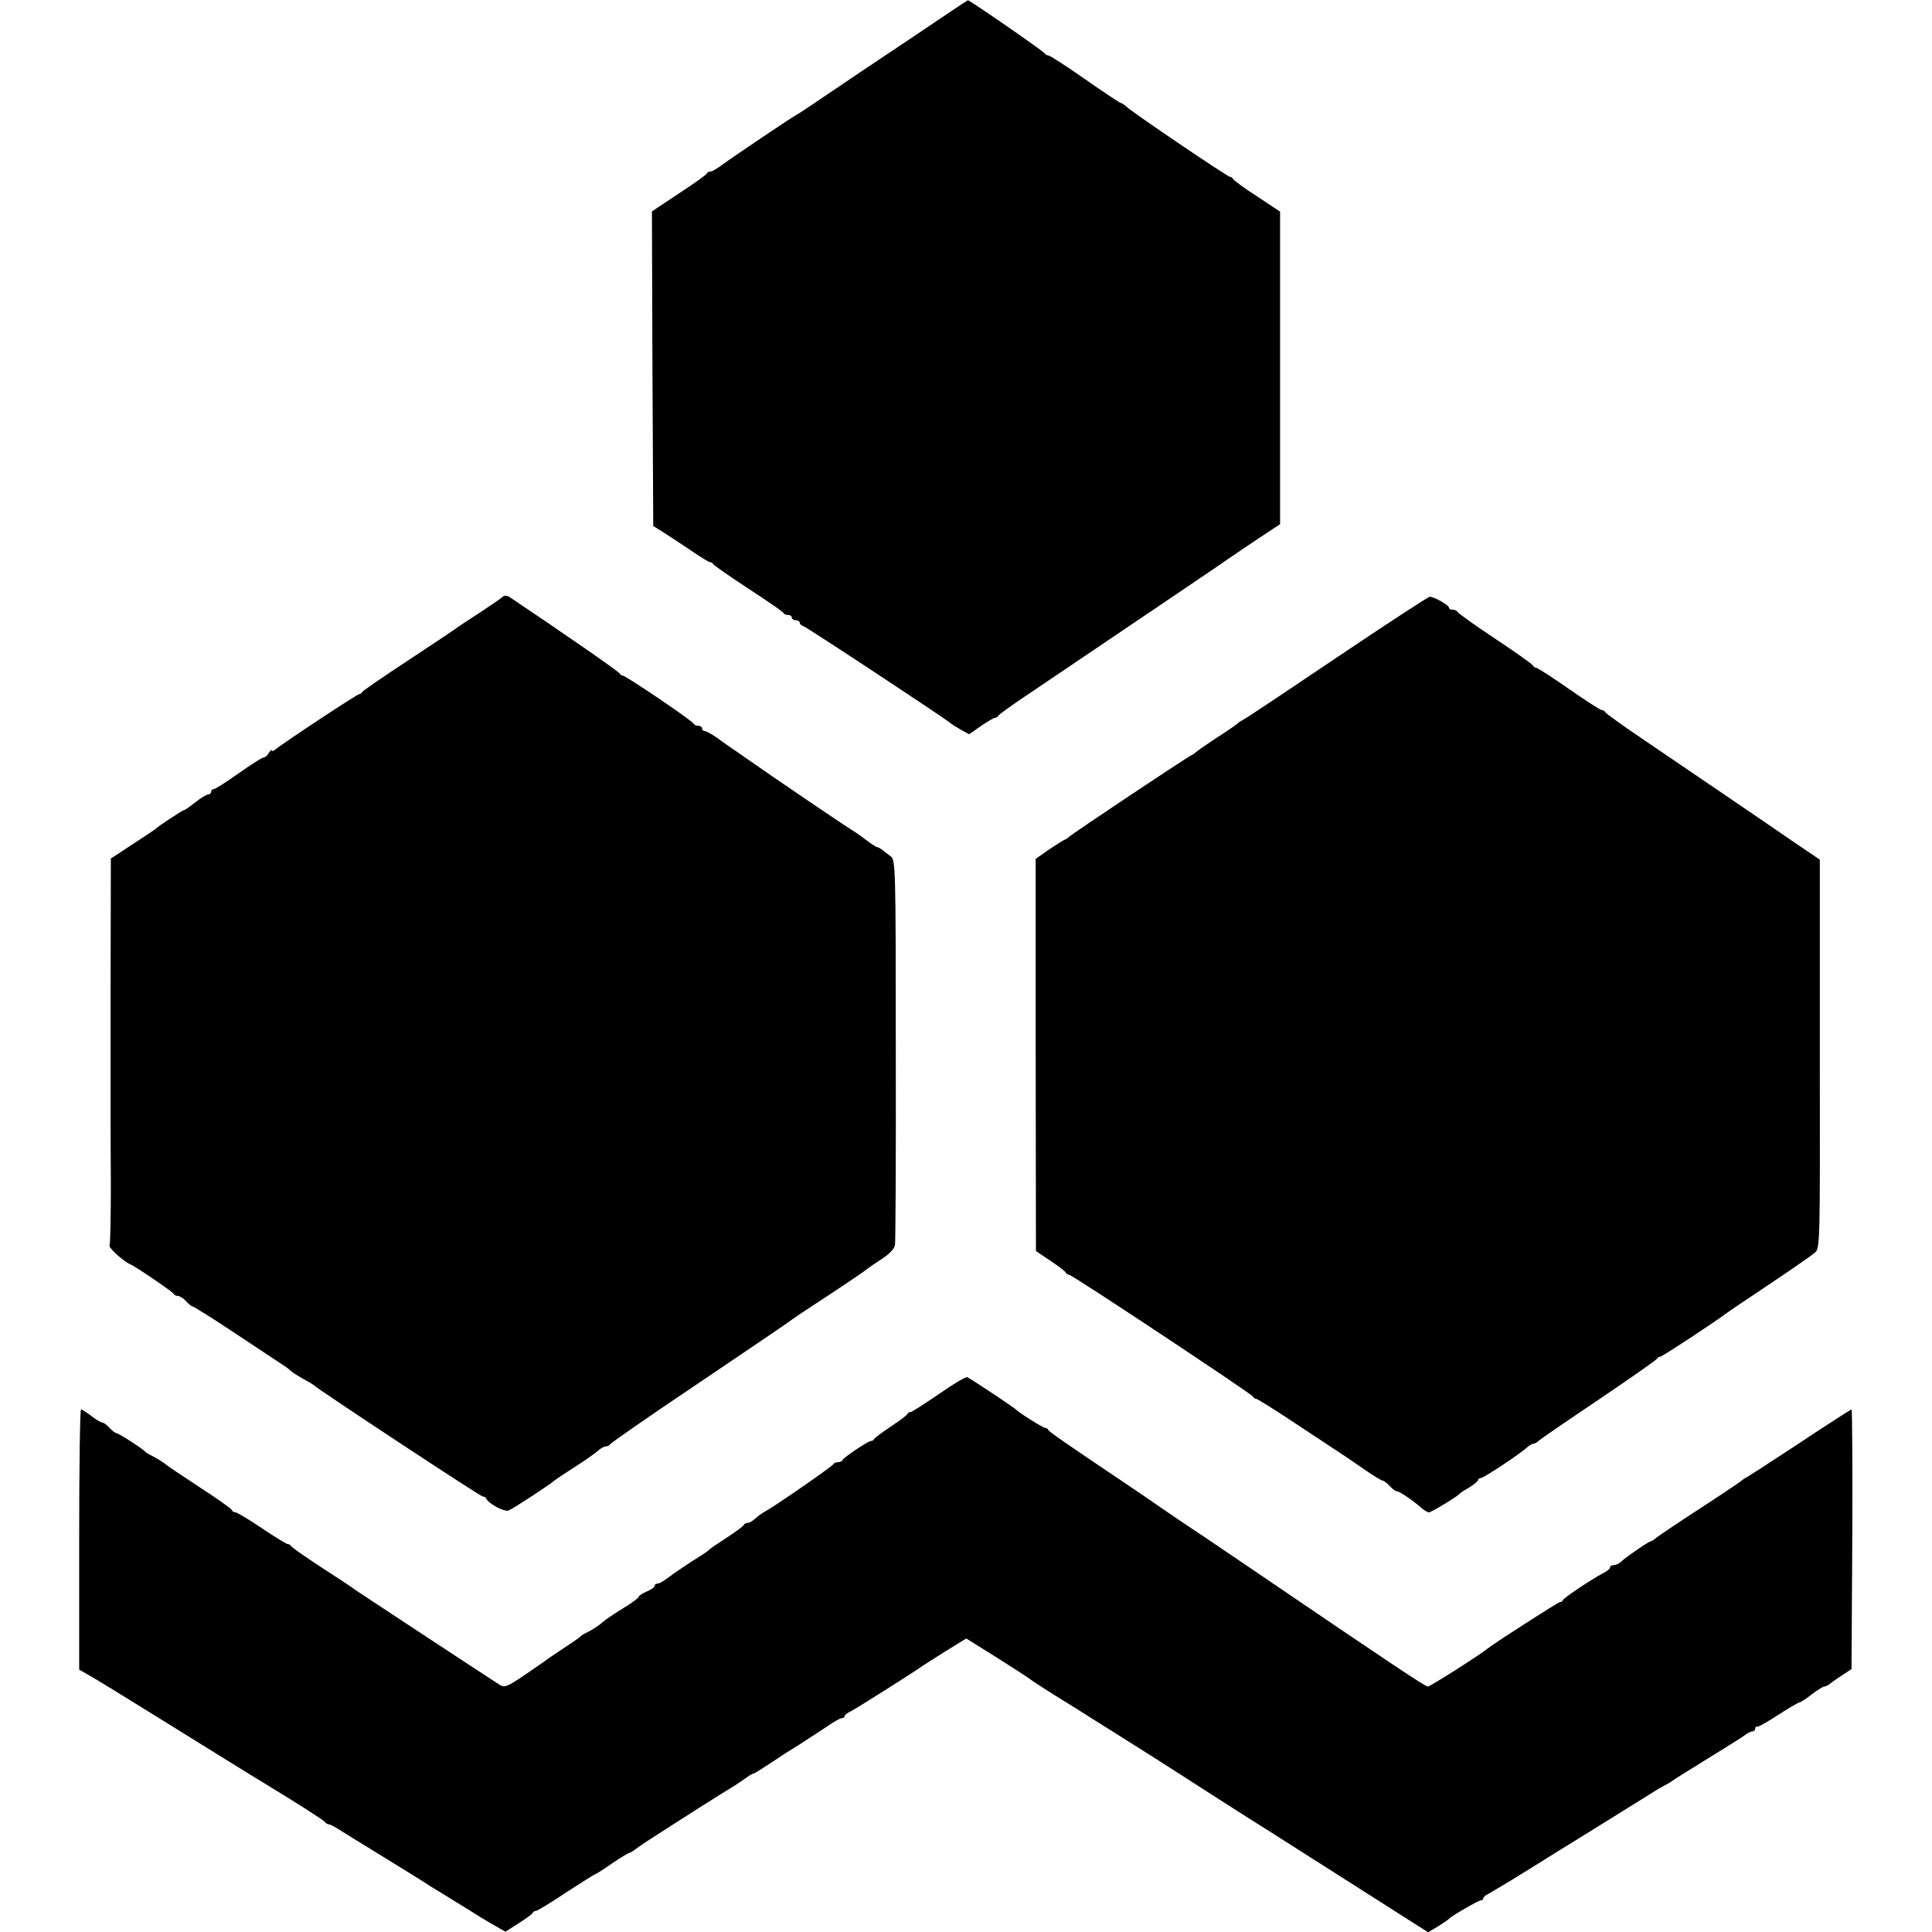
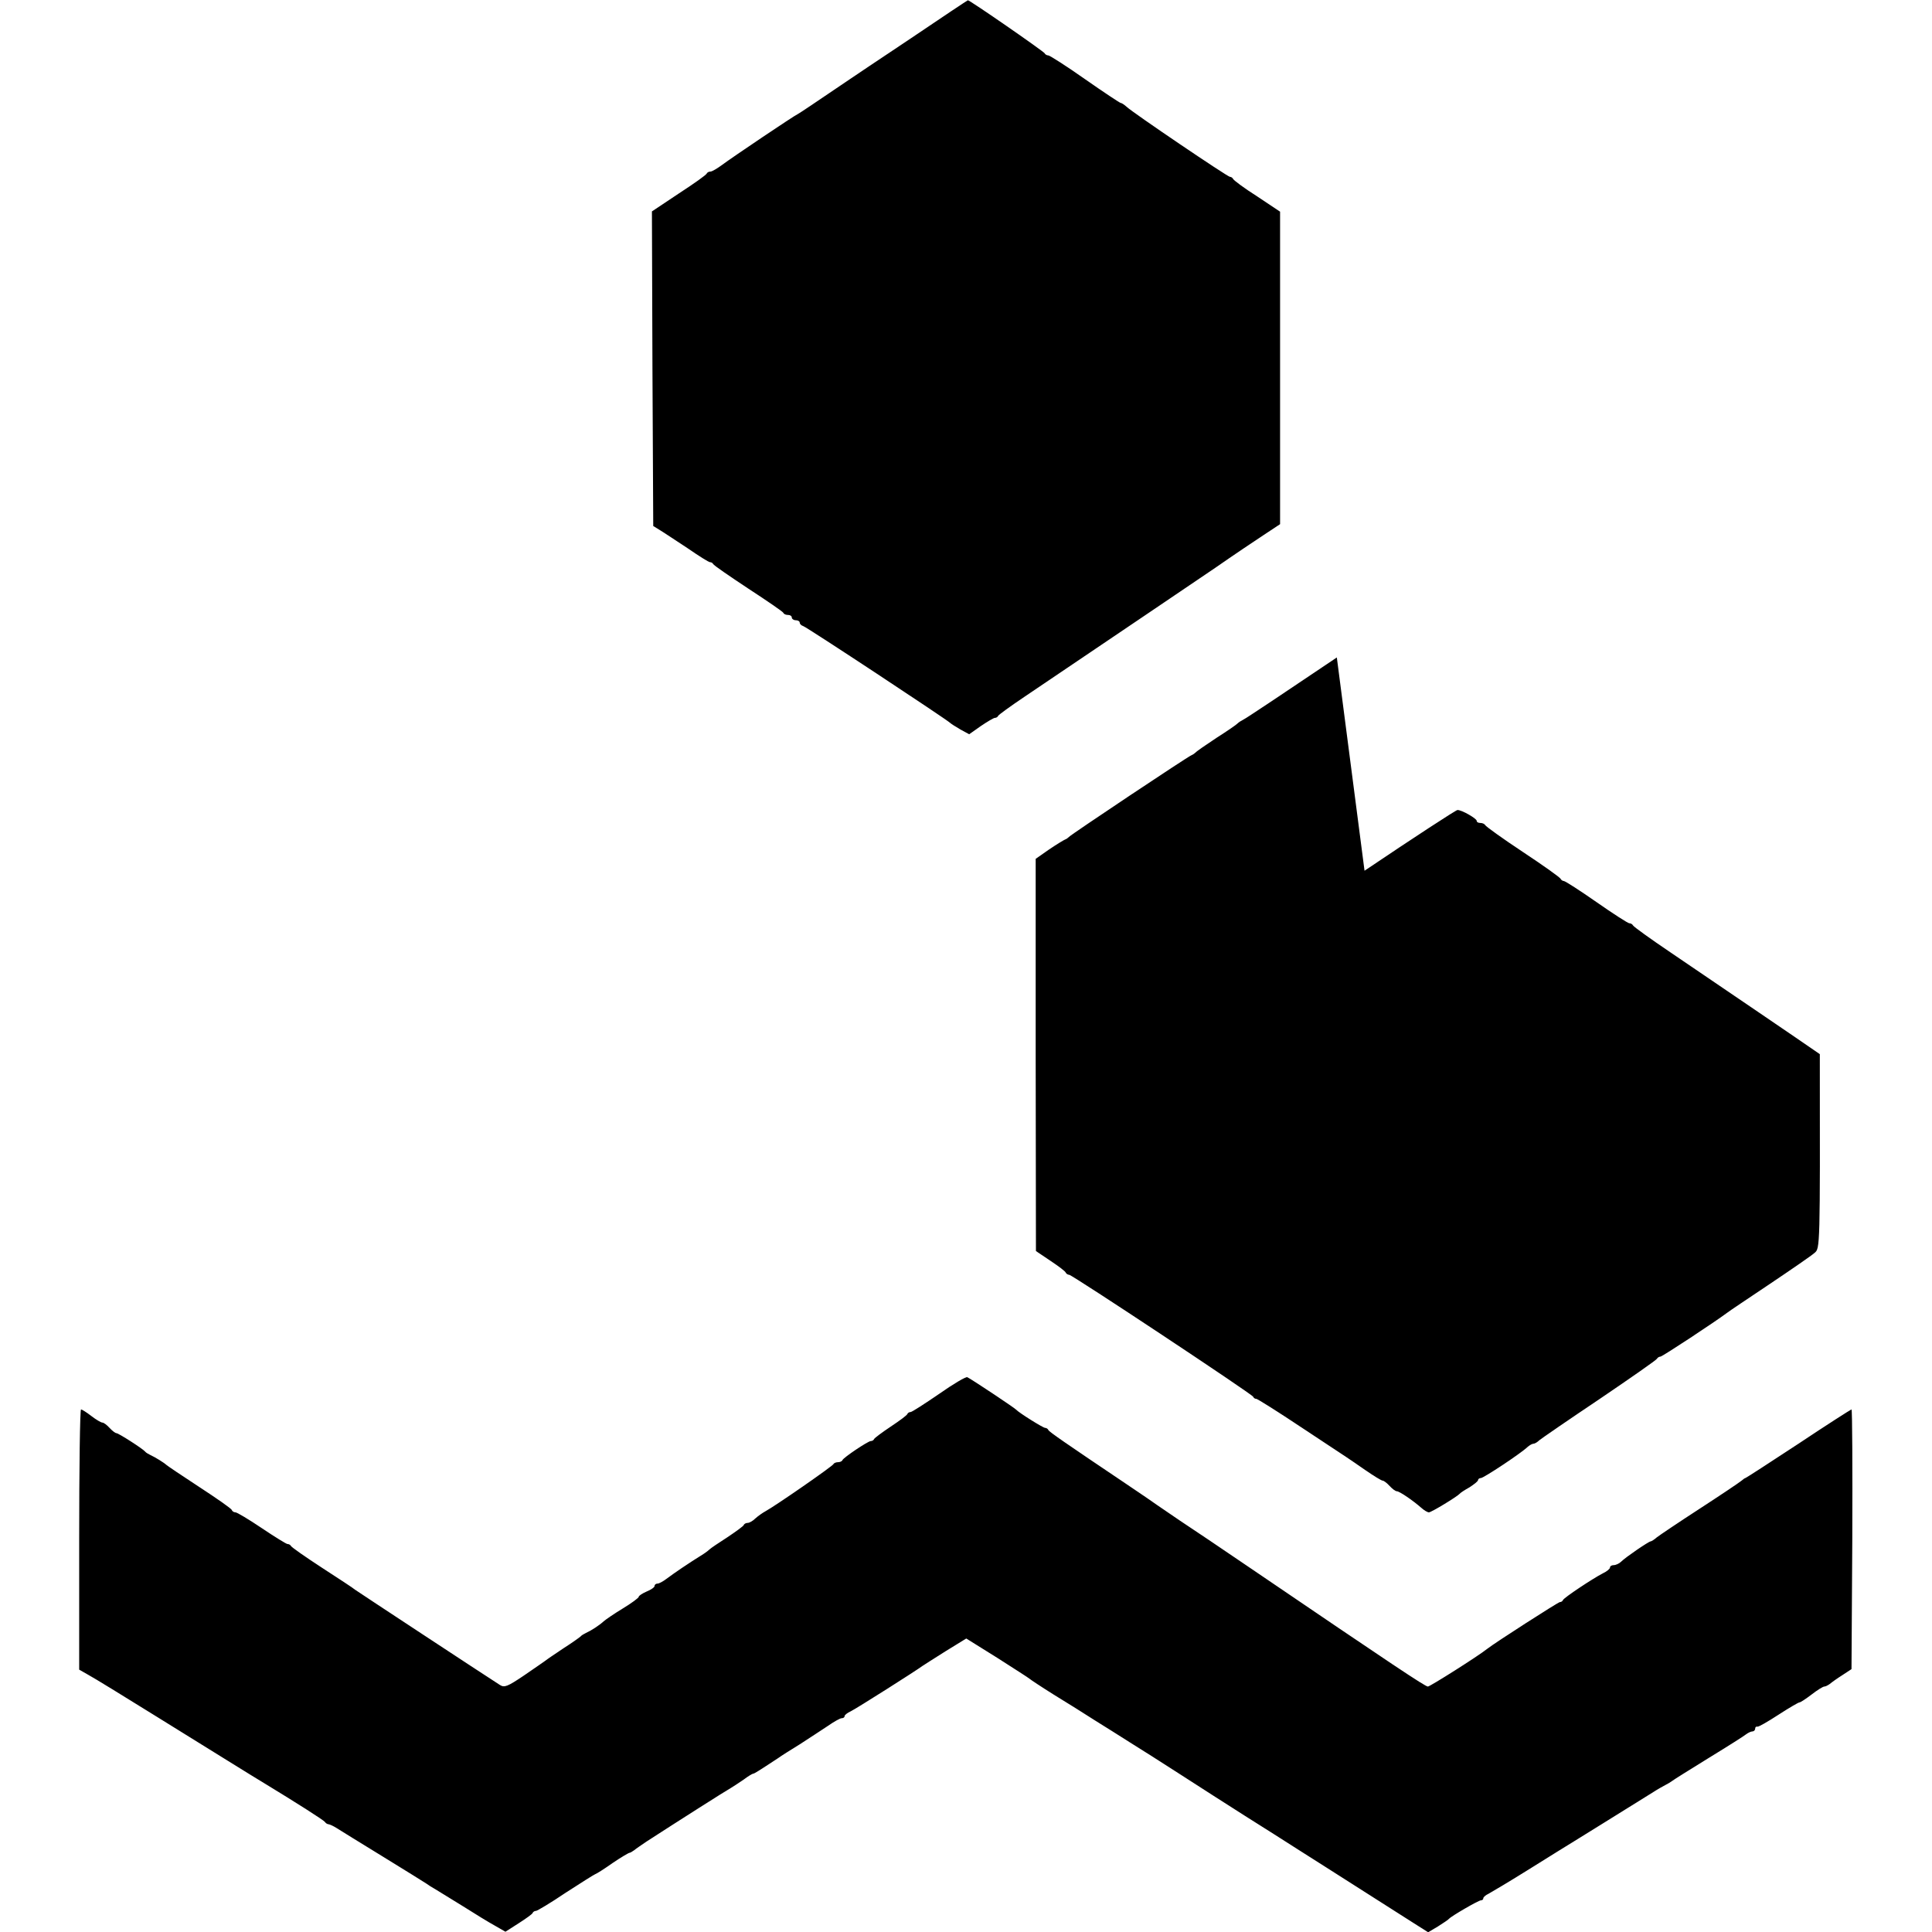
<svg xmlns="http://www.w3.org/2000/svg" version="1.0" width="732pt" height="732pt" viewBox="0 0 732 732" preserveAspectRatio="xMidYMid meet">
  <g transform="translate(0,732) scale(0.1,-0.1)" fill="#000000" stroke="none">
    <path d="M3450 7174 c-118 -79 -222 -148 -230 -154 -140 -95 -191 -129 -197 -132 -14 -6 -250 -165 -286 -192 -19 -14 -39 -26 -45 -26 -6 0 -12 -3 -14 -7 -1 -5 -49 -39 -106 -76 l-102 -68 2 -596 3 -596 26 -16 c15 -9 61 -40 104 -68 42 -29 80 -53 85 -53 5 0 10 -3 12 -7 2 -5 62 -46 133 -93 72 -47 132 -88 133 -92 2 -5 10 -8 18 -8 8 0 14 -4 14 -10 0 -5 7 -10 15 -10 8 0 15 -4 15 -9 0 -5 6 -11 13 -13 12 -3 547 -356 557 -367 3 -3 20 -14 39 -25 l33 -18 44 31 c25 17 49 31 53 31 5 0 11 3 13 8 2 4 46 36 98 71 397 268 622 420 725 490 66 46 148 101 183 124 l62 41 0 592 0 592 -87 58 c-49 31 -89 61 -91 66 -2 4 -7 8 -12 8 -9 0 -368 243 -391 265 -9 8 -19 15 -23 15 -3 0 -65 41 -135 90 -71 50 -134 90 -139 90 -6 0 -12 4 -14 8 -3 7 -286 203 -291 201 -1 0 -99 -65 -217 -145z" />
-     <path d="M1905 5059 c-5 -5 -46 -33 -90 -62 -44 -28 -84 -55 -90 -60 -5 -4 -86 -58 -180 -120 -93 -61 -171 -115 -173 -119 -2 -5 -7 -8 -11 -8 -8 0 -294 -189 -318 -210 -7 -6 -13 -7 -13 -3 0 4 -5 0 -11 -9 -5 -10 -15 -18 -20 -18 -6 0 -48 -27 -95 -60 -46 -33 -89 -60 -94 -60 -6 0 -10 -4 -10 -10 0 -5 -5 -10 -11 -10 -6 0 -28 -13 -49 -30 -21 -16 -40 -30 -44 -30 -5 0 -96 -60 -106 -70 -3 -3 -42 -29 -88 -59 l-82 -54 -1 -486 c0 -267 0 -493 0 -501 0 -8 0 -117 1 -243 0 -125 -2 -231 -5 -236 -5 -8 55 -62 80 -72 18 -7 160 -104 163 -111 2 -5 9 -8 16 -8 7 0 21 -9 31 -20 10 -11 21 -20 25 -20 4 0 79 -47 166 -105 88 -58 167 -111 178 -118 10 -6 24 -17 30 -23 7 -6 28 -19 46 -29 19 -10 37 -21 40 -24 10 -12 630 -421 639 -421 5 0 11 -3 13 -7 8 -20 68 -52 85 -46 16 6 161 101 173 113 3 3 37 26 75 50 39 25 79 53 89 62 11 10 25 18 32 18 7 0 14 4 16 8 2 5 149 107 328 227 179 121 330 223 335 227 6 5 35 25 66 46 141 92 231 153 242 162 7 6 33 24 58 40 28 18 48 39 50 53 2 12 4 345 3 741 0 699 -1 719 -20 732 -10 7 -24 18 -31 24 -7 5 -15 10 -19 10 -3 0 -23 12 -43 28 -20 15 -44 32 -53 37 -18 10 -326 219 -389 264 -20 14 -47 33 -59 41 -12 8 -40 27 -61 43 -21 15 -43 27 -49 27 -5 0 -10 5 -10 10 0 6 -6 10 -14 10 -8 0 -16 4 -18 8 -4 11 -257 182 -268 182 -4 0 -10 4 -12 8 -2 7 -225 161 -416 289 -10 7 -21 8 -27 2z" />
-     <path d="M5065 4829 c-187 -126 -347 -233 -355 -236 -8 -4 -17 -10 -20 -13 -3 -4 -39 -29 -80 -55 -41 -27 -77 -52 -80 -56 -3 -3 -10 -8 -15 -10 -14 -5 -459 -302 -465 -310 -3 -3 -9 -8 -15 -10 -5 -2 -33 -19 -61 -38 l-50 -35 0 -743 1 -743 55 -37 c30 -20 57 -40 58 -45 2 -4 8 -8 13 -8 11 0 693 -452 697 -462 2 -5 7 -8 12 -8 4 0 79 -47 166 -105 88 -58 166 -110 174 -115 8 -5 41 -28 73 -50 32 -22 61 -40 66 -40 4 0 16 -9 26 -20 10 -11 22 -20 27 -20 10 0 60 -34 92 -62 11 -10 24 -18 30 -18 9 0 106 59 116 70 3 4 20 15 38 25 17 11 32 23 32 27 0 4 5 8 11 8 10 0 151 93 177 118 7 6 17 12 22 12 5 0 15 6 22 13 7 6 110 77 228 156 118 80 217 149 218 153 2 4 8 8 13 8 7 0 206 131 254 167 6 5 78 53 160 108 82 55 159 108 170 118 21 17 21 20 20 753 l0 737 -105 71 c-107 74 -315 215 -565 385 -77 52 -141 98 -143 103 -2 4 -8 8 -14 8 -5 0 -61 36 -124 80 -63 44 -119 80 -124 80 -4 0 -10 4 -12 8 -1 5 -66 51 -143 102 -77 51 -141 97 -143 102 -2 4 -10 8 -18 8 -8 0 -14 3 -14 8 0 9 -58 42 -73 41 -7 -1 -165 -104 -352 -230z" />
+     <path d="M5065 4829 c-187 -126 -347 -233 -355 -236 -8 -4 -17 -10 -20 -13 -3 -4 -39 -29 -80 -55 -41 -27 -77 -52 -80 -56 -3 -3 -10 -8 -15 -10 -14 -5 -459 -302 -465 -310 -3 -3 -9 -8 -15 -10 -5 -2 -33 -19 -61 -38 l-50 -35 0 -743 1 -743 55 -37 c30 -20 57 -40 58 -45 2 -4 8 -8 13 -8 11 0 693 -452 697 -462 2 -5 7 -8 12 -8 4 0 79 -47 166 -105 88 -58 166 -110 174 -115 8 -5 41 -28 73 -50 32 -22 61 -40 66 -40 4 0 16 -9 26 -20 10 -11 22 -20 27 -20 10 0 60 -34 92 -62 11 -10 24 -18 30 -18 9 0 106 59 116 70 3 4 20 15 38 25 17 11 32 23 32 27 0 4 5 8 11 8 10 0 151 93 177 118 7 6 17 12 22 12 5 0 15 6 22 13 7 6 110 77 228 156 118 80 217 149 218 153 2 4 8 8 13 8 7 0 206 131 254 167 6 5 78 53 160 108 82 55 159 108 170 118 21 17 21 20 20 753 c-107 74 -315 215 -565 385 -77 52 -141 98 -143 103 -2 4 -8 8 -14 8 -5 0 -61 36 -124 80 -63 44 -119 80 -124 80 -4 0 -10 4 -12 8 -1 5 -66 51 -143 102 -77 51 -141 97 -143 102 -2 4 -10 8 -18 8 -8 0 -14 3 -14 8 0 9 -58 42 -73 41 -7 -1 -165 -104 -352 -230z" />
    <path d="M3557 2038 c-54 -37 -102 -68 -107 -68 -5 0 -10 -3 -12 -7 -1 -5 -30 -26 -63 -48 -33 -22 -61 -43 -63 -47 -2 -5 -8 -8 -13 -8 -10 0 -103 -62 -107 -72 -2 -5 -10 -8 -17 -8 -7 0 -15 -3 -17 -7 -3 -8 -221 -159 -258 -179 -11 -6 -28 -18 -38 -27 -10 -10 -23 -17 -29 -17 -6 0 -13 -3 -15 -8 -1 -4 -30 -25 -63 -47 -33 -21 -62 -41 -65 -44 -3 -3 -14 -12 -25 -19 -61 -38 -109 -71 -140 -94 -13 -10 -28 -18 -34 -18 -6 0 -11 -4 -11 -9 0 -5 -13 -14 -30 -21 -16 -7 -30 -16 -30 -20 0 -4 -27 -24 -60 -44 -33 -20 -65 -42 -73 -49 -16 -15 -47 -35 -67 -44 -8 -4 -17 -9 -20 -13 -3 -3 -32 -24 -65 -45 -33 -22 -64 -43 -70 -48 -5 -4 -42 -29 -81 -56 -61 -41 -73 -46 -90 -35 -58 37 -541 355 -549 361 -5 5 -62 42 -125 83 -63 41 -116 78 -118 83 -2 4 -8 7 -13 7 -4 0 -48 27 -97 60 -49 33 -94 60 -100 60 -6 0 -12 4 -14 9 -1 5 -57 44 -123 87 -66 43 -122 81 -125 84 -7 7 -42 29 -60 37 -8 4 -17 9 -20 13 -9 11 -101 70 -109 70 -4 0 -16 9 -26 20 -10 11 -22 20 -27 20 -5 0 -24 11 -42 25 -18 14 -36 25 -39 25 -4 0 -7 -222 -7 -493 l0 -493 35 -20 c19 -10 136 -82 260 -159 213 -132 367 -228 404 -250 125 -76 227 -141 232 -148 3 -5 10 -9 15 -9 5 -1 18 -7 29 -14 11 -7 90 -56 175 -108 85 -52 160 -99 166 -103 5 -4 21 -14 35 -22 13 -8 60 -37 104 -64 44 -28 98 -61 120 -73 l40 -23 50 32 c28 18 52 35 53 39 2 5 8 8 13 8 4 0 55 30 111 68 57 37 108 69 113 71 6 2 36 21 67 43 31 21 60 38 63 38 3 0 11 5 18 10 7 6 28 20 47 33 119 77 303 194 318 202 9 5 31 20 49 32 17 13 34 23 37 23 4 0 20 10 96 60 8 6 44 29 80 51 36 23 84 55 107 70 23 16 46 29 52 29 6 0 11 3 11 8 0 4 10 12 23 18 21 10 251 156 272 172 6 4 45 29 88 56 l78 48 117 -73 c64 -41 119 -76 122 -79 3 -3 45 -31 93 -61 49 -30 118 -73 155 -97 37 -23 96 -60 132 -83 36 -22 122 -77 192 -122 70 -45 180 -116 245 -157 65 -41 157 -99 205 -130 47 -30 150 -95 228 -145 78 -50 168 -107 201 -128 l60 -38 37 22 c20 13 39 25 42 29 10 11 112 70 121 70 5 0 9 3 9 8 0 4 9 12 20 17 11 6 82 48 157 95 75 47 151 94 169 105 28 17 161 100 293 182 20 13 43 26 51 30 8 4 20 11 25 15 6 5 69 44 140 88 72 44 135 84 142 90 7 5 17 10 23 10 5 0 10 5 10 10 0 6 3 9 8 8 4 -2 40 19 80 45 40 26 76 47 80 47 4 0 25 14 46 30 22 17 43 30 48 30 5 0 14 5 21 10 7 6 28 21 47 33 l35 23 3 492 c1 271 0 492 -3 492 -2 0 -93 -58 -201 -130 -108 -71 -199 -130 -201 -130 -2 0 -9 -5 -16 -11 -7 -6 -77 -53 -157 -105 -80 -52 -153 -101 -163 -109 -9 -8 -20 -15 -23 -15 -7 0 -95 -60 -112 -77 -7 -7 -20 -13 -28 -13 -8 0 -14 -4 -14 -9 0 -5 -12 -15 -27 -22 -39 -20 -147 -92 -151 -101 -2 -5 -7 -8 -12 -8 -6 0 -246 -154 -275 -177 -35 -28 -217 -143 -225 -143 -10 0 -126 77 -670 447 -107 73 -229 155 -270 182 -41 28 -79 54 -85 58 -5 4 -59 41 -120 82 -229 154 -290 196 -293 203 -2 5 -8 8 -12 8 -8 0 -99 57 -110 69 -6 7 -170 116 -185 123 -5 3 -54 -26 -108 -64z" />
  </g>
</svg>